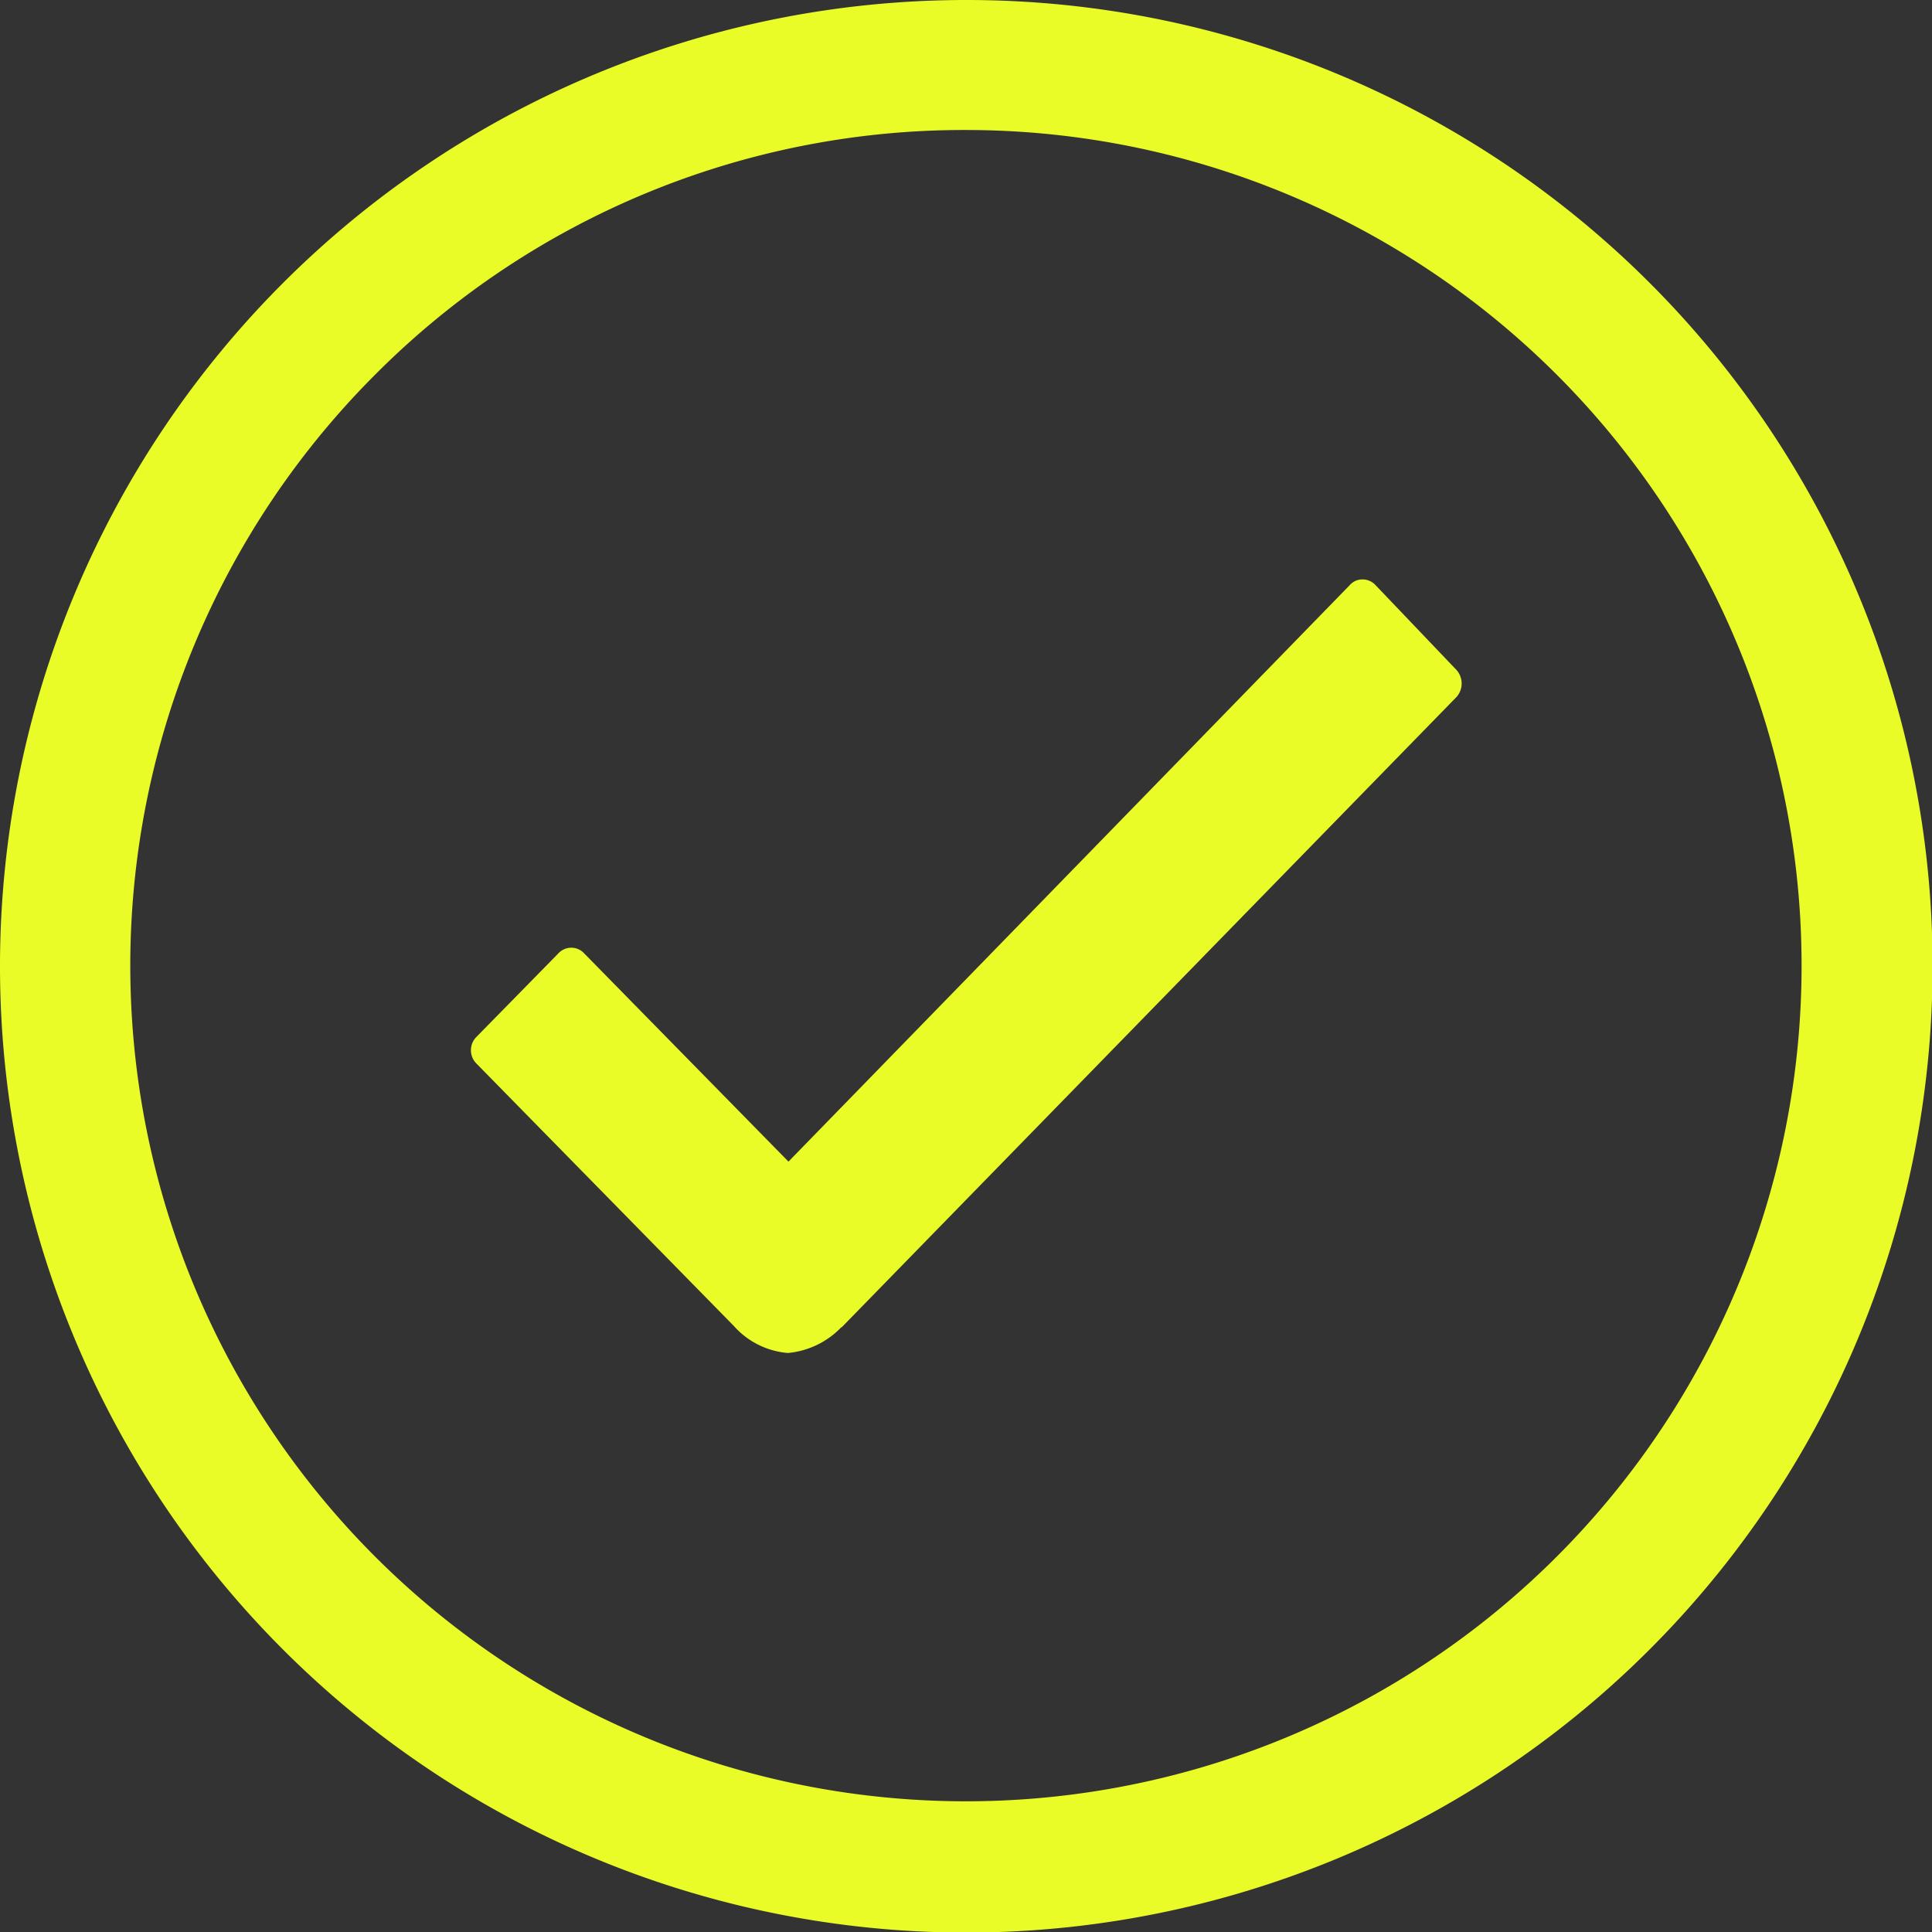
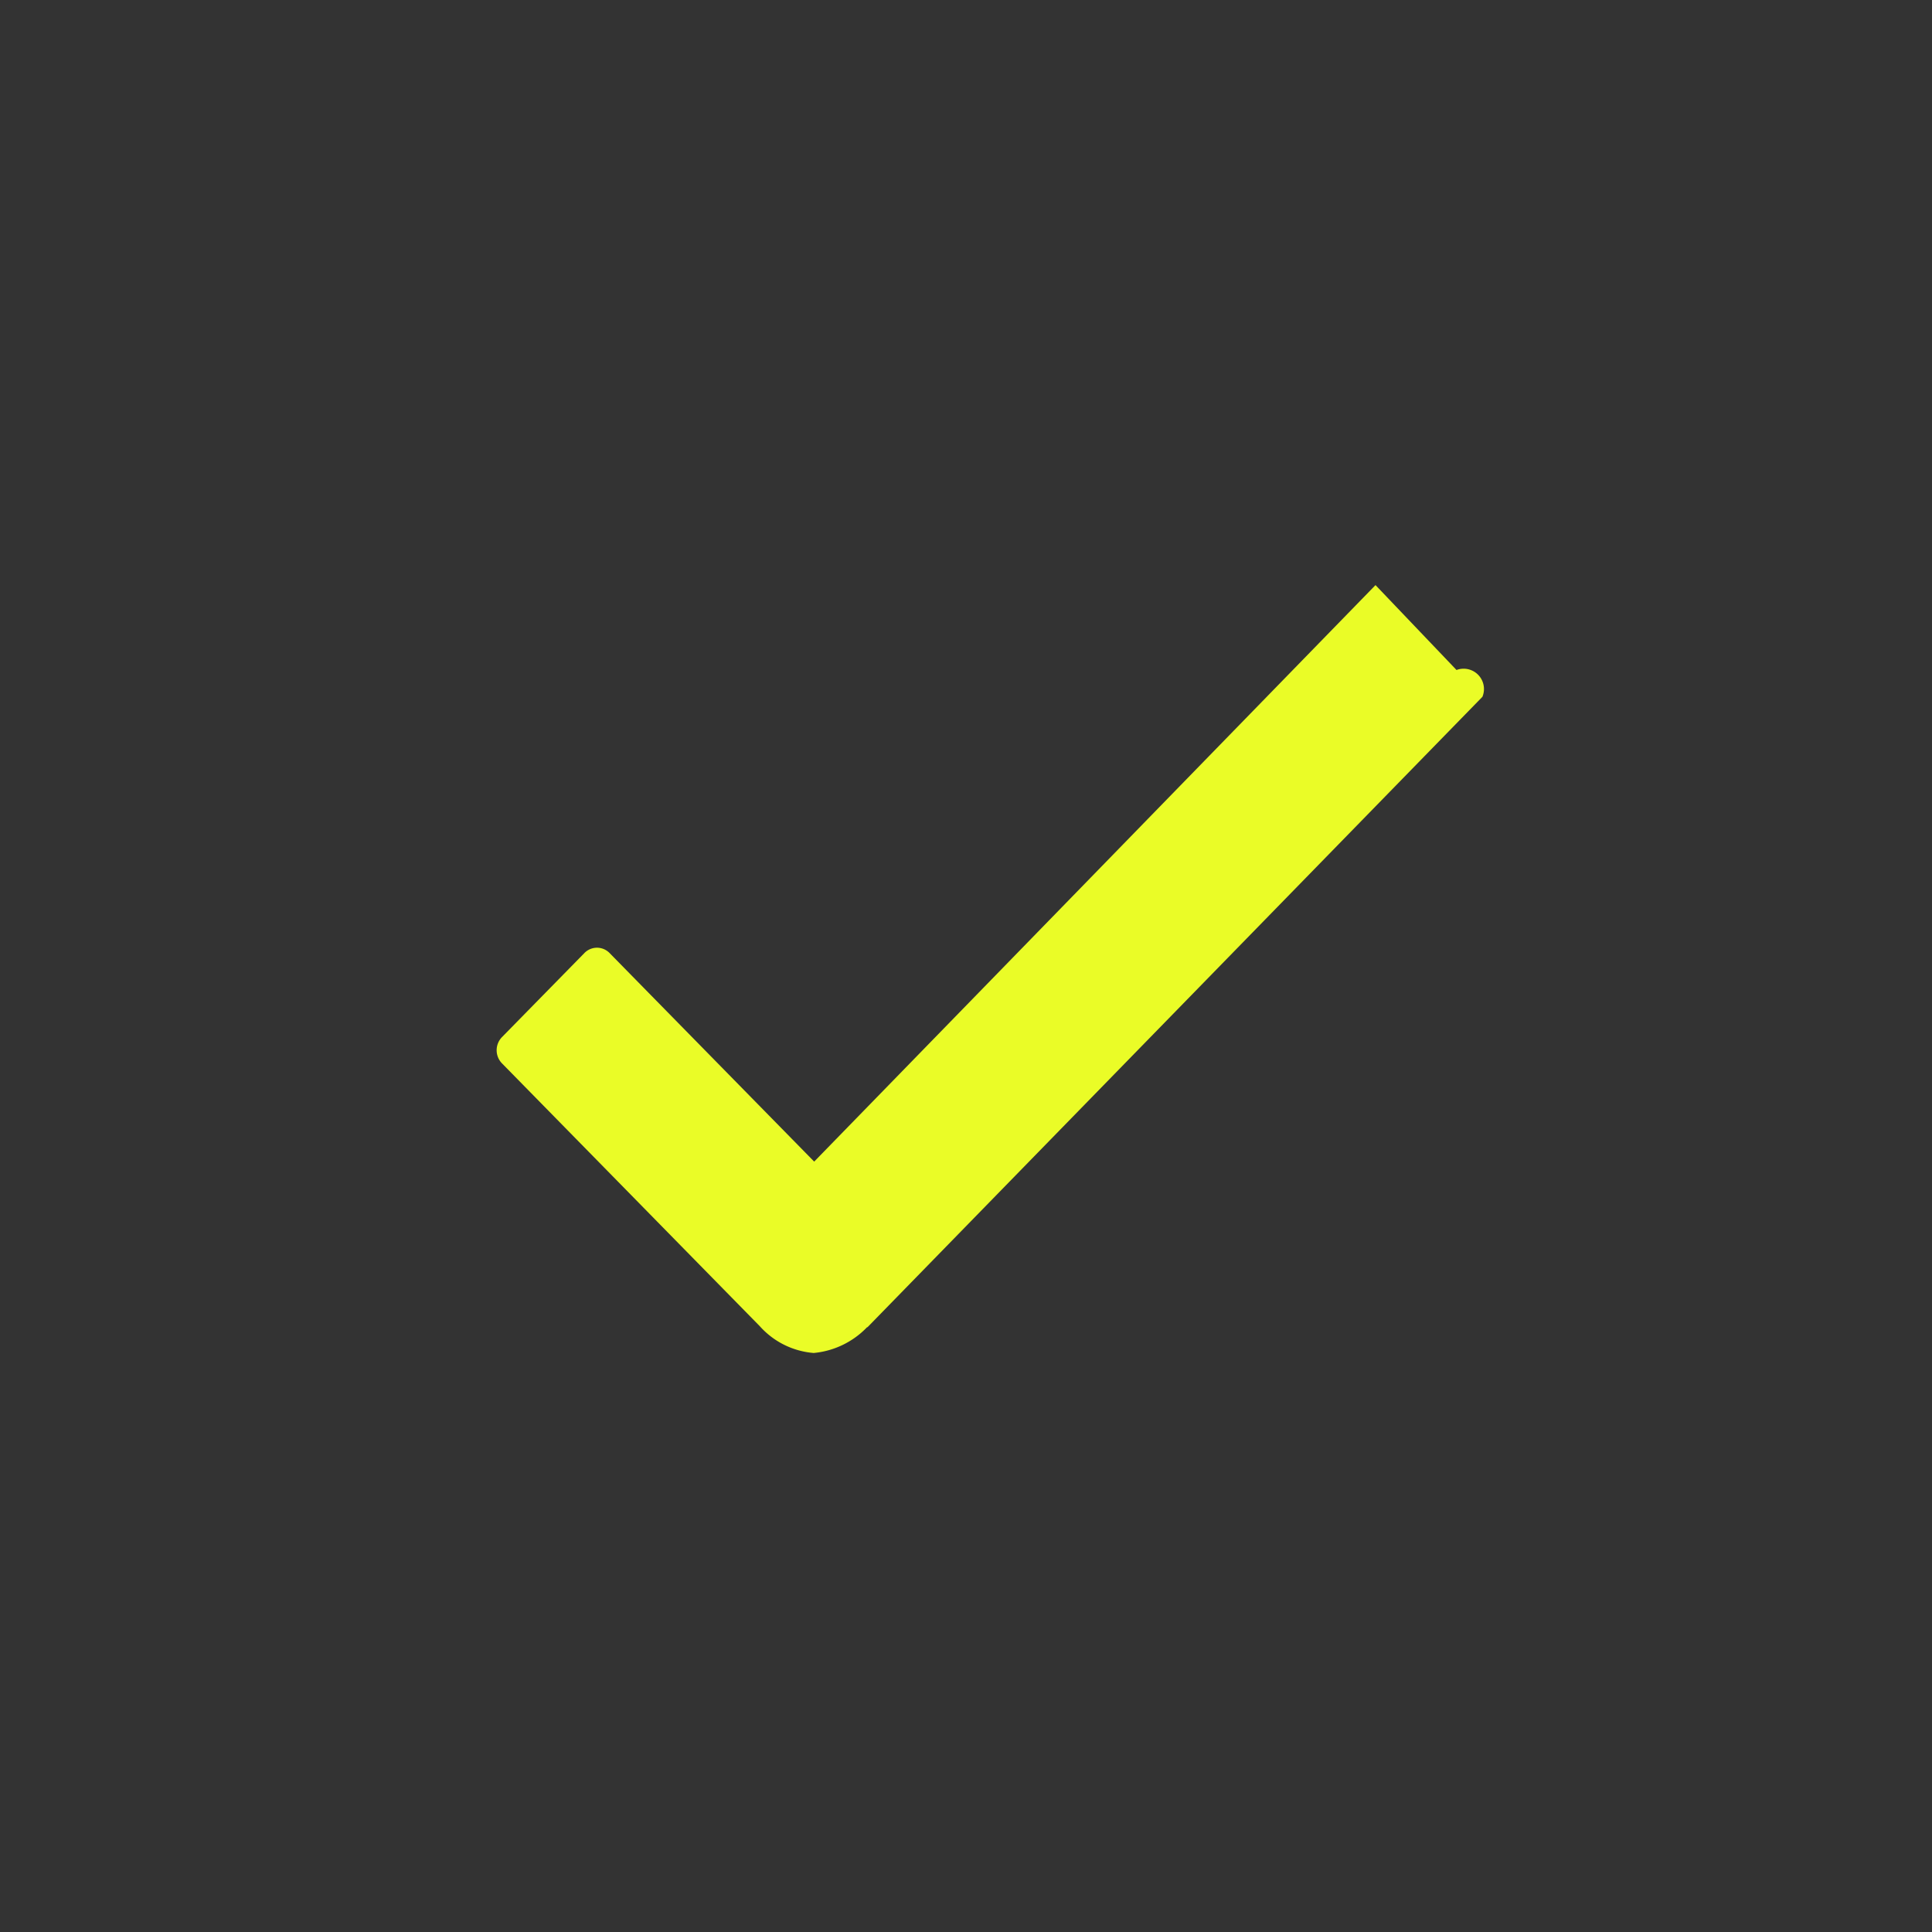
<svg xmlns="http://www.w3.org/2000/svg" width="30.791" height="30.791" viewBox="0 0 30.791 30.791">
  <rect x="0" y="0" width="30.791" height="30.791" fill="#333333" stroke="none" />
  <defs>
    <style>.a{fill:#eafc27;}</style>
  </defs>
  <g transform="translate(-48 -48)">
-     <path class="a" d="M164.107,175.043l-1.291-1.353a.275.275,0,0,0-.205-.09.264.264,0,0,0-.205.09l-8.946,9.188-3.256-3.319a.28.28,0,0,0-.411,0l-1.305,1.331a.3.3,0,0,0,0,.426l4.106,4.186a1.289,1.289,0,0,0,.858.426,1.351,1.351,0,0,0,.851-.411h.007l9.8-10.047A.324.324,0,0,0,164.107,175.043Z" transform="translate(-92.894 -116.365)" />
-     <path class="a" d="M63.4,50.072a13.318,13.318,0,1,1-9.422,3.9,13.235,13.235,0,0,1,9.422-3.9M63.4,48a15.4,15.4,0,1,0,15.4,15.4A15.393,15.393,0,0,0,63.4,48Z" />
+     <path class="a" d="M164.107,175.043l-1.291-1.353l-8.946,9.188-3.256-3.319a.28.28,0,0,0-.411,0l-1.305,1.331a.3.3,0,0,0,0,.426l4.106,4.186a1.289,1.289,0,0,0,.858.426,1.351,1.351,0,0,0,.851-.411h.007l9.8-10.047A.324.324,0,0,0,164.107,175.043Z" transform="translate(-92.894 -116.365)" />
  </g>
</svg>